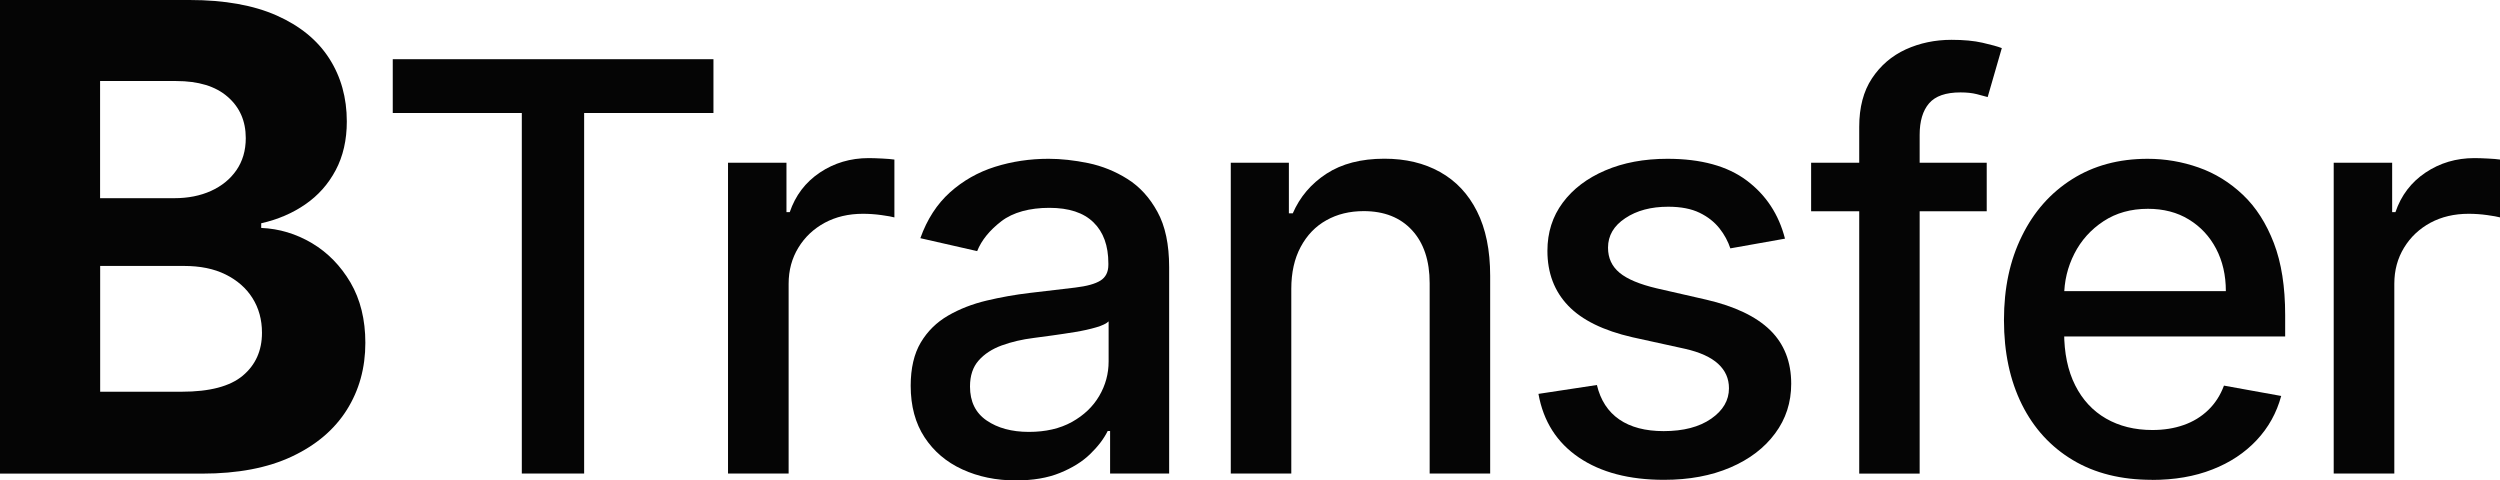
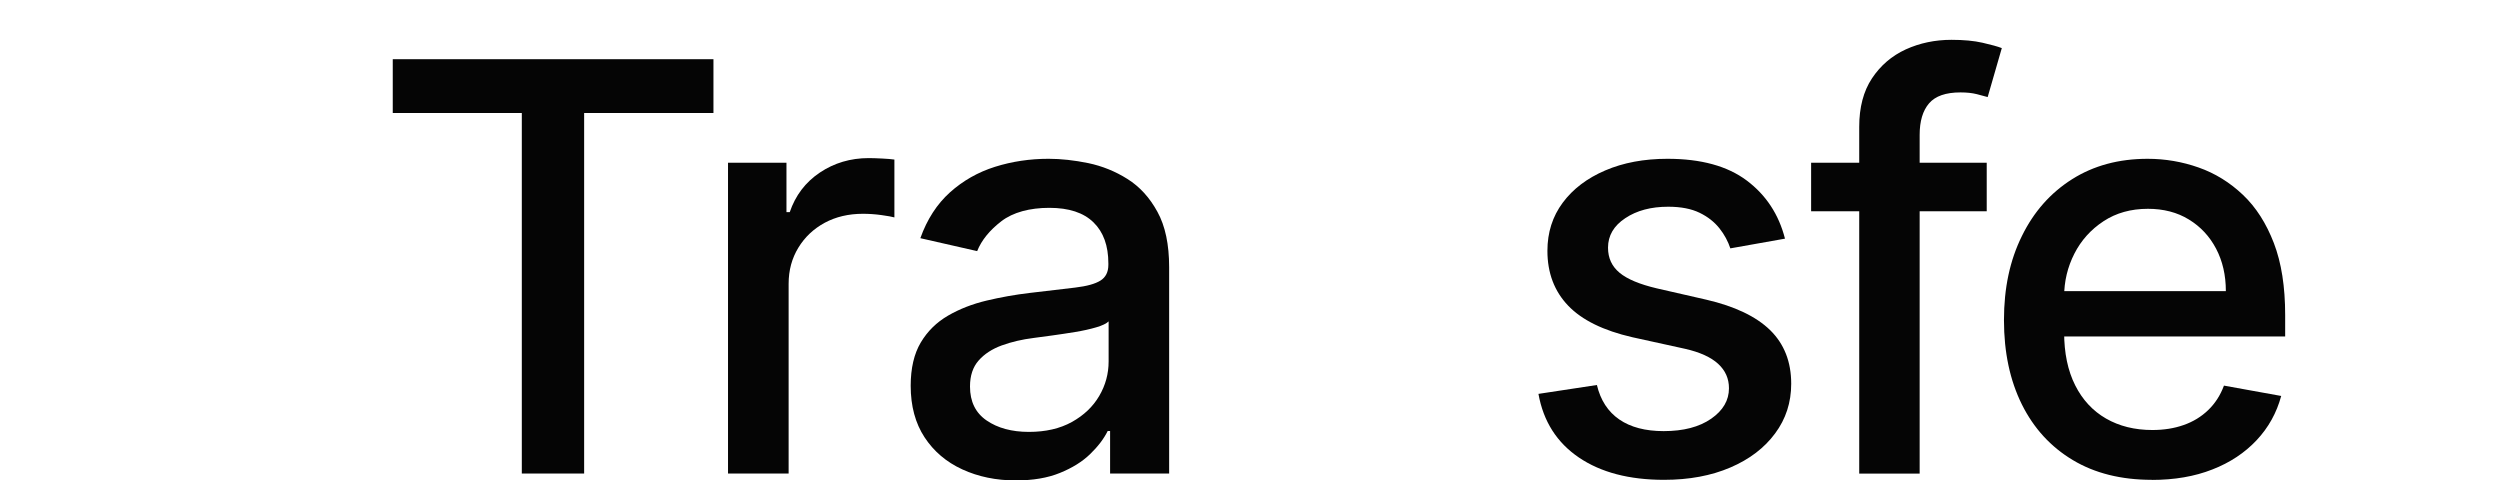
<svg xmlns="http://www.w3.org/2000/svg" id="Capa_2" viewBox="0 0 290 55.73">
  <g id="Capa_1-2">
-     <path fill="#050505" d="M0,54.93V0h21.99c4.04,0,7.41.6,10.11,1.8,2.7,1.2,4.73,2.86,6.09,4.98,1.36,2.12,2.04,4.56,2.04,7.31,0,2.15-.43,4.03-1.29,5.65-.86,1.62-2.03,2.94-3.53,3.97-1.49,1.03-3.2,1.76-5.11,2.19v.54c2.09.09,4.05.68,5.89,1.77,1.83,1.09,3.32,2.62,4.47,4.57,1.14,1.96,1.72,4.29,1.72,6.99,0,2.91-.72,5.51-2.16,7.79s-3.56,4.08-6.37,5.4c-2.81,1.32-6.27,1.98-10.38,1.98H0ZM11.61,22.99h8.61c1.59,0,3.01-.28,4.25-.84,1.24-.56,2.23-1.36,2.95-2.4.72-1.04,1.09-2.28,1.09-3.73,0-1.98-.7-3.58-2.11-4.8-1.4-1.22-3.39-1.82-5.97-1.82h-8.82v13.6ZM11.61,45.44h9.47c3.24,0,5.6-.62,7.08-1.86,1.48-1.24,2.23-2.9,2.23-4.98,0-1.52-.37-2.86-1.1-4.02-.73-1.16-1.77-2.07-3.12-2.74s-2.96-.99-4.81-.99h-9.74v14.59Z" />
    <path fill="#050505" d="M45.56,13.11v-6.24h37.2v6.24h-15v41.82h-7.23V13.11h-14.97Z" />
    <path fill="#050505" d="M84.45,54.93V18.88h6.78v5.73h.38c.66-1.94,1.82-3.47,3.49-4.59,1.67-1.12,3.56-1.68,5.67-1.68.44,0,.96.02,1.56.05.6.03,1.08.07,1.42.12v6.71c-.28-.08-.78-.17-1.5-.27-.72-.1-1.44-.15-2.16-.15-1.66,0-3.13.35-4.42,1.04-1.29.7-2.31,1.66-3.06,2.89-.75,1.23-1.13,2.62-1.13,4.19v22.01h-7.02Z" />
    <path fill="#050505" d="M117.83,55.73c-2.28,0-4.35-.43-6.2-1.28s-3.31-2.09-4.38-3.72c-1.07-1.63-1.61-3.62-1.61-5.98,0-2.03.39-3.71,1.17-5.02.78-1.31,1.84-2.35,3.17-3.12,1.33-.77,2.82-1.35,4.46-1.74s3.32-.69,5.02-.89c2.16-.25,3.91-.46,5.26-.62,1.35-.16,2.32-.43,2.93-.81.61-.38.92-.99.92-1.83v-.16c0-2.05-.57-3.64-1.72-4.76-1.15-1.13-2.86-1.69-5.13-1.69s-4.22.52-5.57,1.56c-1.35,1.04-2.29,2.19-2.8,3.46l-6.59-1.5c.78-2.19,1.93-3.96,3.44-5.32,1.51-1.35,3.25-2.34,5.22-2.96,1.97-.62,4.04-.93,6.22-.93,1.44,0,2.97.17,4.59.5,1.62.34,3.14.95,4.55,1.84,1.42.89,2.58,2.16,3.48,3.81.91,1.65,1.36,3.79,1.36,6.42v23.94h-6.85v-4.93h-.28c-.45.91-1.13,1.8-2.04,2.68-.91.88-2.07,1.6-3.5,2.18-1.42.58-3.13.87-5.12.87ZM119.35,50.1c1.94,0,3.6-.38,4.99-1.15,1.38-.77,2.44-1.77,3.17-3.02.73-1.24,1.09-2.58,1.09-4v-4.65c-.25.25-.73.48-1.44.69-.71.21-1.52.39-2.43.54-.91.15-1.79.28-2.65.4-.86.12-1.58.22-2.16.29-1.36.17-2.6.46-3.72.87-1.12.41-2.01.99-2.68,1.75-.67.76-1,1.76-1,3.02,0,1.74.64,3.05,1.92,3.93,1.28.88,2.92,1.33,4.91,1.33Z" />
-     <path fill="#050505" d="M149.79,33.53v21.4h-7.02V18.88h6.74v5.87h.45c.83-1.91,2.13-3.44,3.91-4.6,1.78-1.16,4.02-1.74,6.72-1.74,2.46,0,4.61.51,6.45,1.54,1.85,1.03,3.28,2.55,4.29,4.56,1.02,2.02,1.53,4.51,1.53,7.49v22.93h-7.02v-22.08c0-2.61-.68-4.66-2.04-6.14s-3.23-2.22-5.61-2.22c-1.63,0-3.07.35-4.33,1.06-1.26.7-2.25,1.73-2.98,3.09s-1.09,2.98-1.09,4.89Z" />
    <path fill="#050505" d="M207.08,27.68l-6.36,1.13c-.27-.81-.68-1.59-1.26-2.32s-1.34-1.34-2.31-1.81c-.97-.47-2.18-.7-3.64-.7-1.99,0-3.65.44-4.98,1.33-1.33.88-2,2.02-2,3.42,0,1.21.45,2.17,1.34,2.91.89.74,2.33,1.34,4.32,1.81l5.73,1.31c3.32.77,5.79,1.95,7.42,3.54,1.63,1.6,2.44,3.67,2.44,6.22,0,2.16-.62,4.08-1.87,5.76-1.24,1.68-2.97,3-5.19,3.95-2.21.95-4.78,1.43-7.69,1.43-4.04,0-7.33-.86-9.88-2.59-2.55-1.73-4.12-4.19-4.69-7.38l6.78-1.03c.42,1.77,1.29,3.1,2.6,4,1.31.9,3.03,1.35,5.14,1.35,2.3,0,4.14-.48,5.52-1.44,1.38-.96,2.06-2.14,2.06-3.53,0-1.13-.42-2.07-1.26-2.84-.84-.77-2.12-1.35-3.84-1.74l-6.1-1.34c-3.36-.77-5.85-1.99-7.45-3.66s-2.41-3.79-2.41-6.36c0-2.13.59-3.99,1.78-5.59,1.19-1.6,2.83-2.84,4.93-3.74,2.1-.9,4.5-1.35,7.21-1.35,3.9,0,6.96.84,9.2,2.52,2.24,1.68,3.72,3.93,4.44,6.75Z" />
    <path fill="#050505" d="M230.46,18.88v5.63h-20.37v-5.63h20.37ZM215.67,54.93V14.71c0-2.25.49-4.13,1.48-5.62.99-1.49,2.29-2.61,3.92-3.36,1.63-.74,3.4-1.11,5.3-1.11,1.41,0,2.61.11,3.61.34,1,.23,1.74.43,2.23.62l-1.64,5.68c-.33-.09-.75-.21-1.27-.34-.52-.13-1.14-.2-1.88-.2-1.71,0-2.92.42-3.65,1.27-.73.85-1.09,2.07-1.09,3.66v39.29h-7.02Z" />
    <path fill="#050505" d="M249.61,55.66c-3.55,0-6.61-.76-9.16-2.29-2.56-1.53-4.53-3.68-5.91-6.45-1.38-2.78-2.08-6.04-2.08-9.78s.69-6.95,2.08-9.76c1.38-2.82,3.32-5.01,5.82-6.59,2.5-1.58,5.42-2.37,8.77-2.37,2.03,0,4.01.34,5.91,1.01,1.91.67,3.62,1.73,5.14,3.17,1.52,1.44,2.71,3.31,3.59,5.6.88,2.29,1.31,5.07,1.31,8.34v2.49h-28.66v-5.26h21.78c0-1.85-.38-3.49-1.13-4.92s-1.8-2.56-3.16-3.39c-1.35-.83-2.94-1.24-4.75-1.24-1.97,0-3.69.48-5.15,1.44-1.46.96-2.59,2.21-3.38,3.76s-1.19,3.21-1.19,5.01v4.11c0,2.41.43,4.46,1.28,6.15.85,1.69,2.05,2.98,3.58,3.86,1.53.88,3.32,1.33,5.37,1.33,1.33,0,2.54-.19,3.64-.58,1.09-.38,2.04-.96,2.84-1.73.8-.77,1.41-1.71,1.83-2.84l6.64,1.2c-.53,1.96-1.48,3.67-2.85,5.13-1.37,1.46-3.08,2.6-5.14,3.4-2.06.81-4.4,1.21-7.03,1.21Z" />
-     <path fill="#050505" d="M270.71,54.93V18.88h6.78v5.73h.38c.66-1.94,1.82-3.47,3.49-4.59,1.67-1.12,3.56-1.68,5.67-1.68.44,0,.96.02,1.56.05.6.03,1.08.07,1.42.12v6.71c-.28-.08-.78-.17-1.5-.27-.72-.1-1.44-.15-2.16-.15-1.66,0-3.13.35-4.42,1.04-1.29.7-2.31,1.66-3.06,2.89-.75,1.23-1.13,2.62-1.13,4.19v22.01h-7.02Z" />
  </g>
</svg>